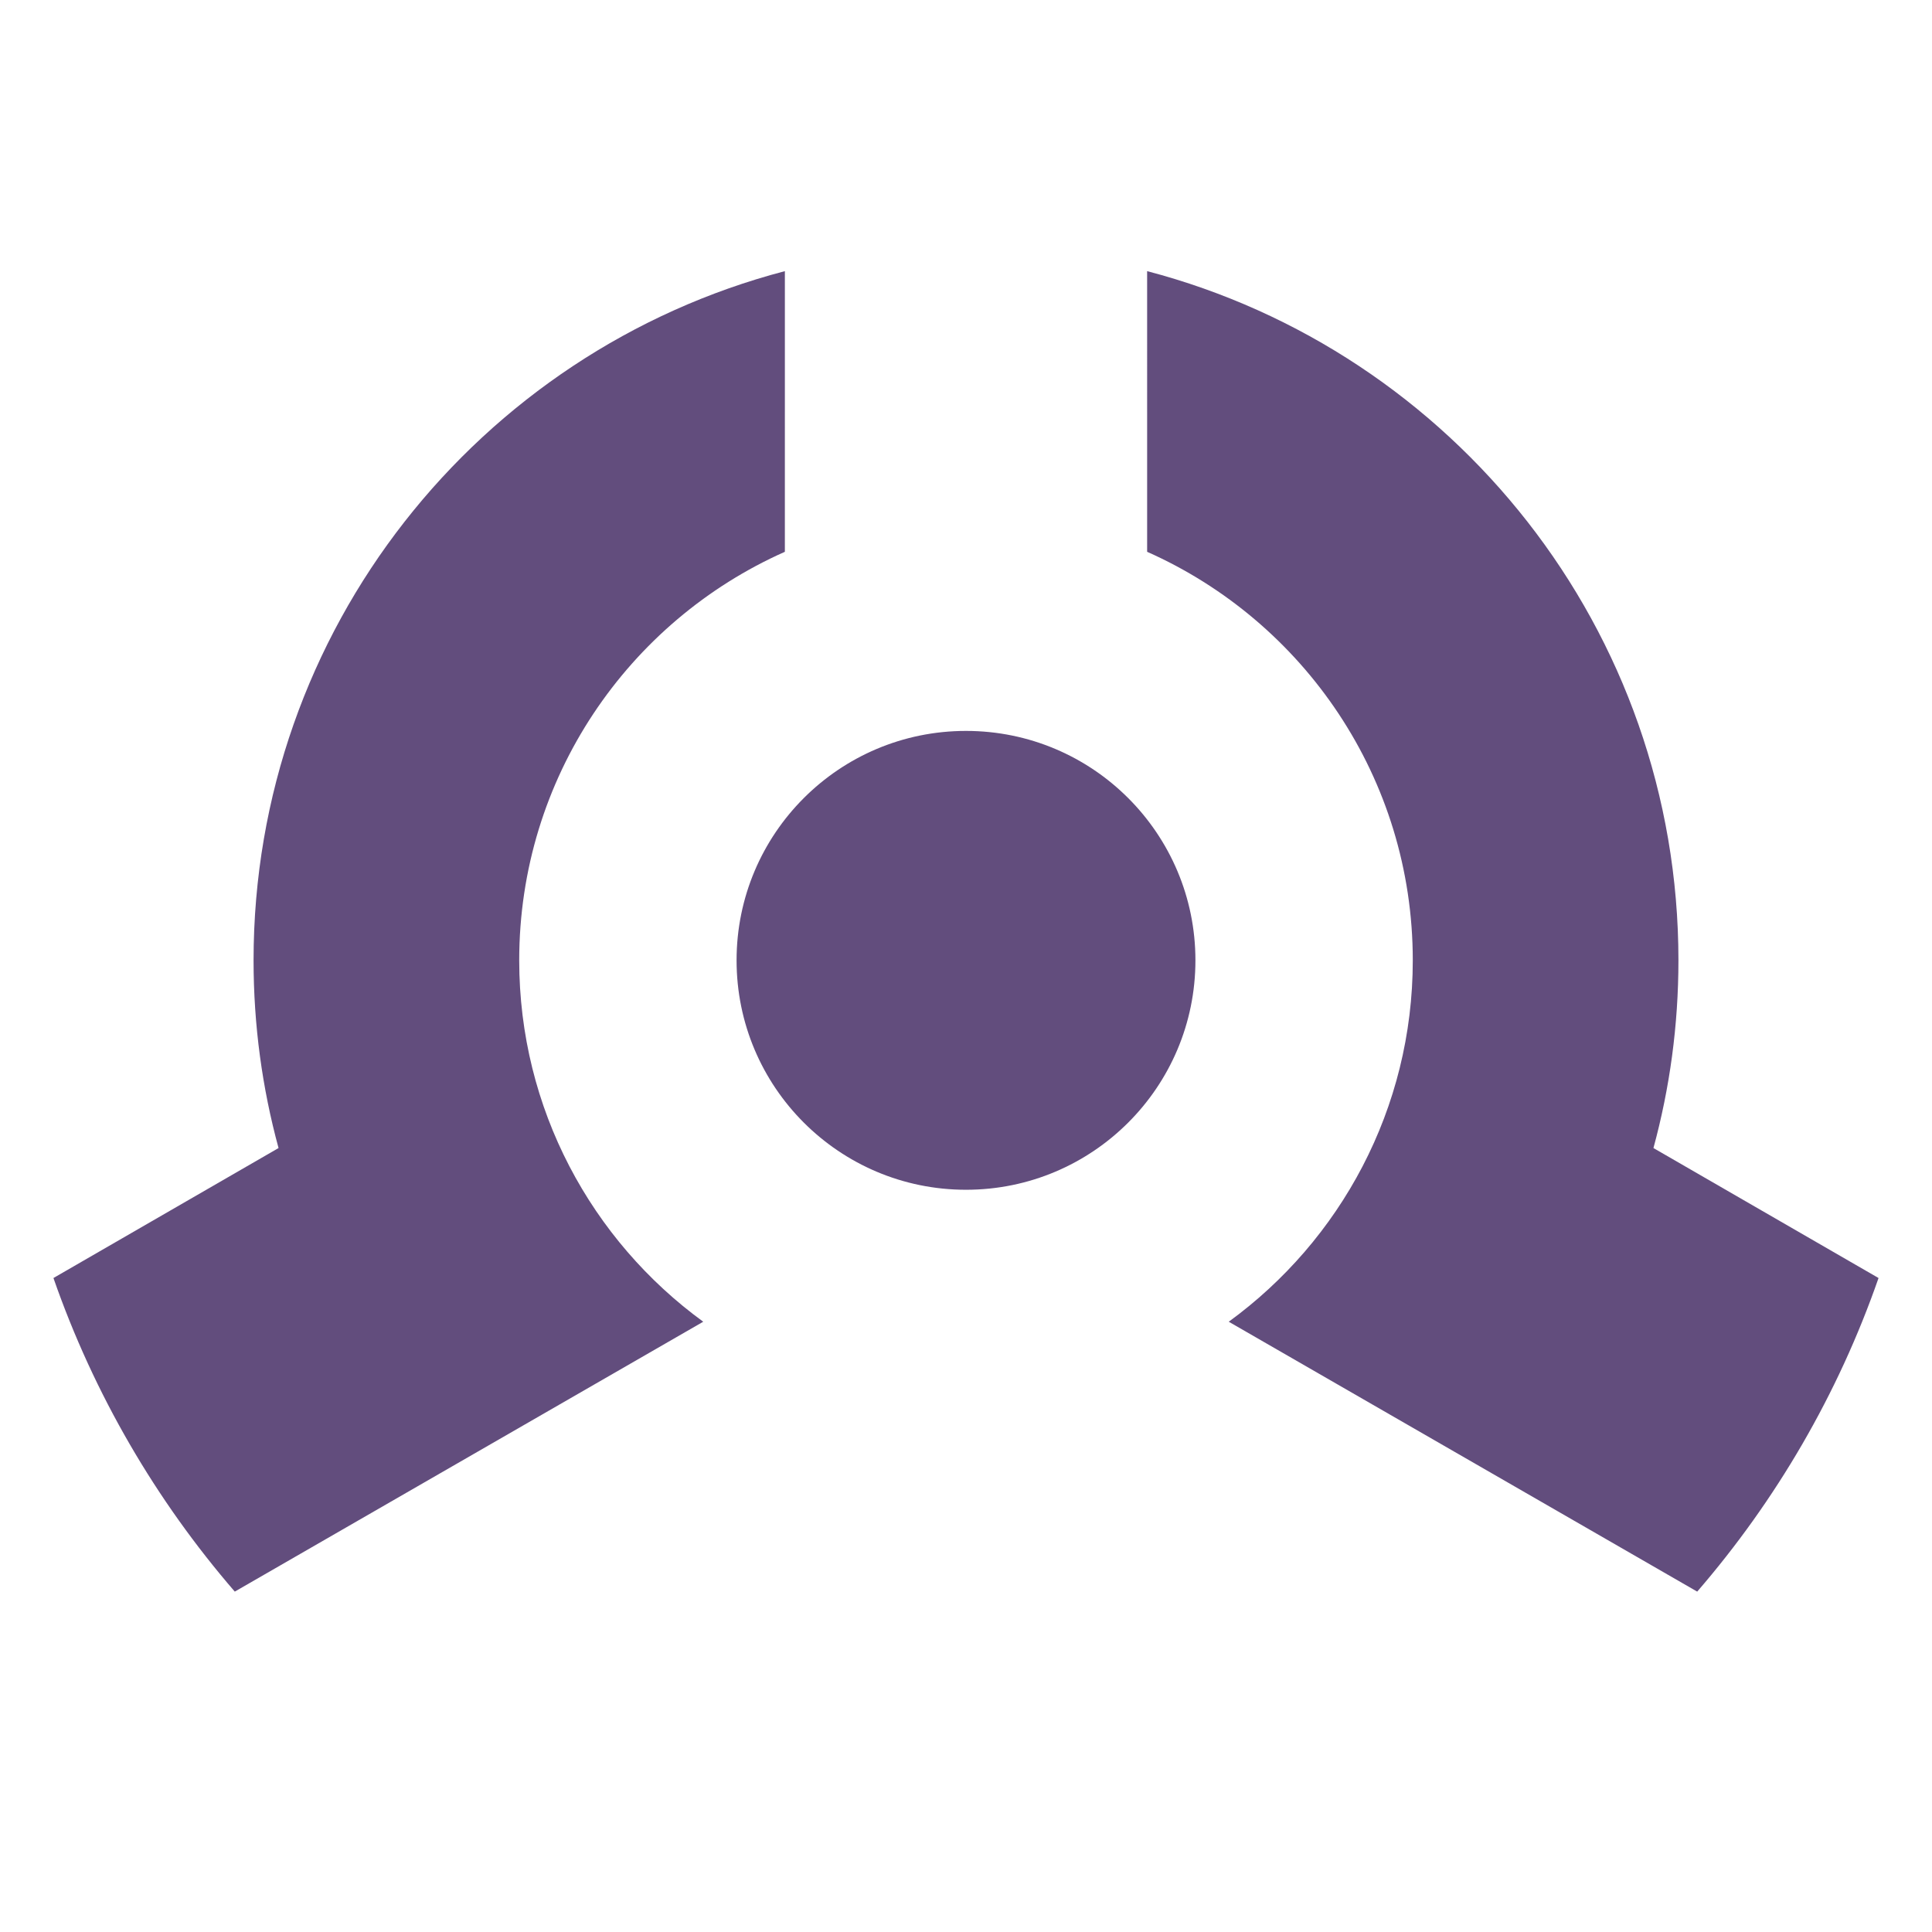
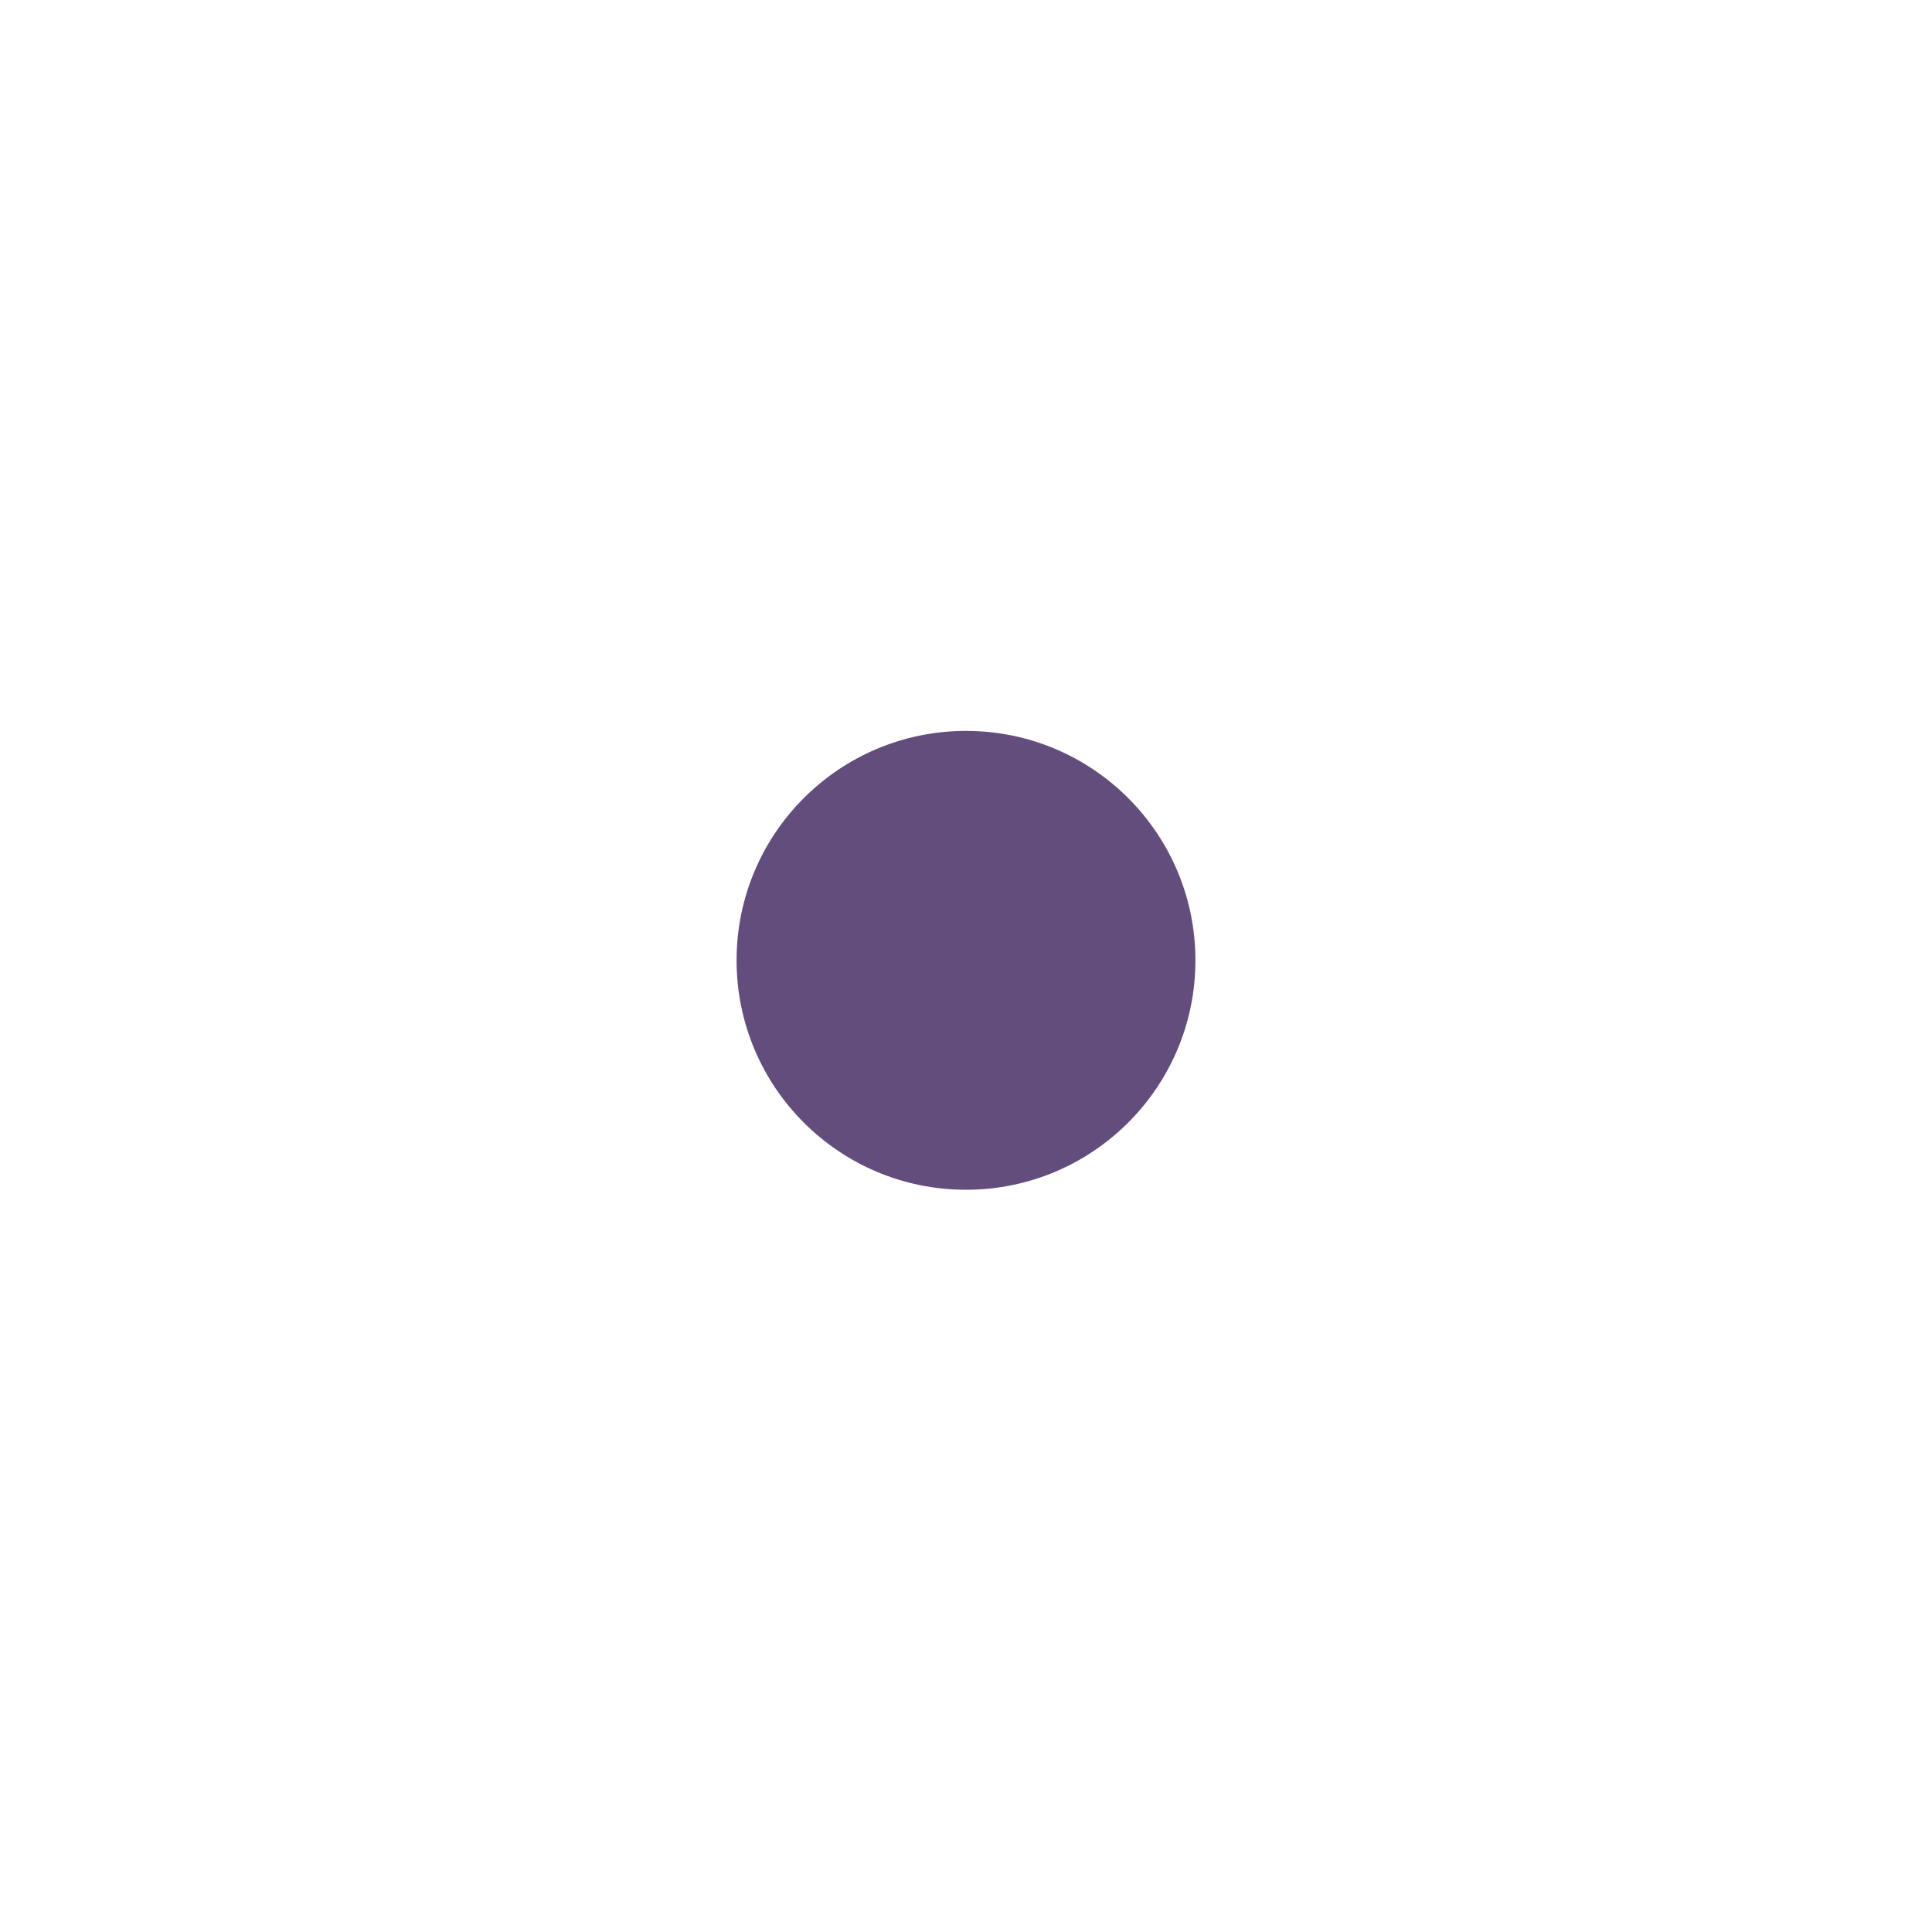
<svg xmlns="http://www.w3.org/2000/svg" xmlns:ns1="http://sodipodi.sourceforge.net/DTD/sodipodi-0.dtd" xmlns:ns2="http://www.inkscape.org/namespaces/inkscape" version="1.1" id="Ebene_1" x="0px" y="0px" width="140" height="140" viewBox="0 0 512 512" xml:space="preserve" ns1:docname="SimulatorSuite_140px.svg" ns2:version="1.2.2 (732a01da63, 2022-12-09)">
  <defs id="defs4501" />
  <rect fill="none" width="512" height="512" id="rect4490" x="0" y="0" />
  <circle fill="#624d7d" cx="256" cy="254.5" r="60.8" id="circle4492" />
-   <path fill="#624d7d" d="m 438.18,304.244 c 4.317,-15.849 6.622,-32.527 6.622,-49.745 0,-87.685 -59.775,-161.407 -140.801,-182.644 l 0.002,74.379 c 41.473,18.415 70.398,59.962 70.398,108.265 0,39.366 -19.211,74.243 -48.77,95.772 l 124.145,71.523 c 20.891,-24.174 37.334,-52.301 48.057,-83.105 l -59.65,-34.443 z" id="path4494" />
-   <path fill="#624d7d" d="M 73.818,304.242 C 69.501,288.393 67.196,271.715 67.197,254.497 67.198,166.813 126.975,93.091 208,71.855 l -0.003,74.379 c -41.473,18.415 -70.399,59.961 -70.399,108.264 0,39.365 19.21,74.243 48.768,95.772 L 62.22,421.792 C 41.33,397.618 24.887,369.491 14.164,338.687 l 59.651,-34.442 z" id="path4496" />
</svg>